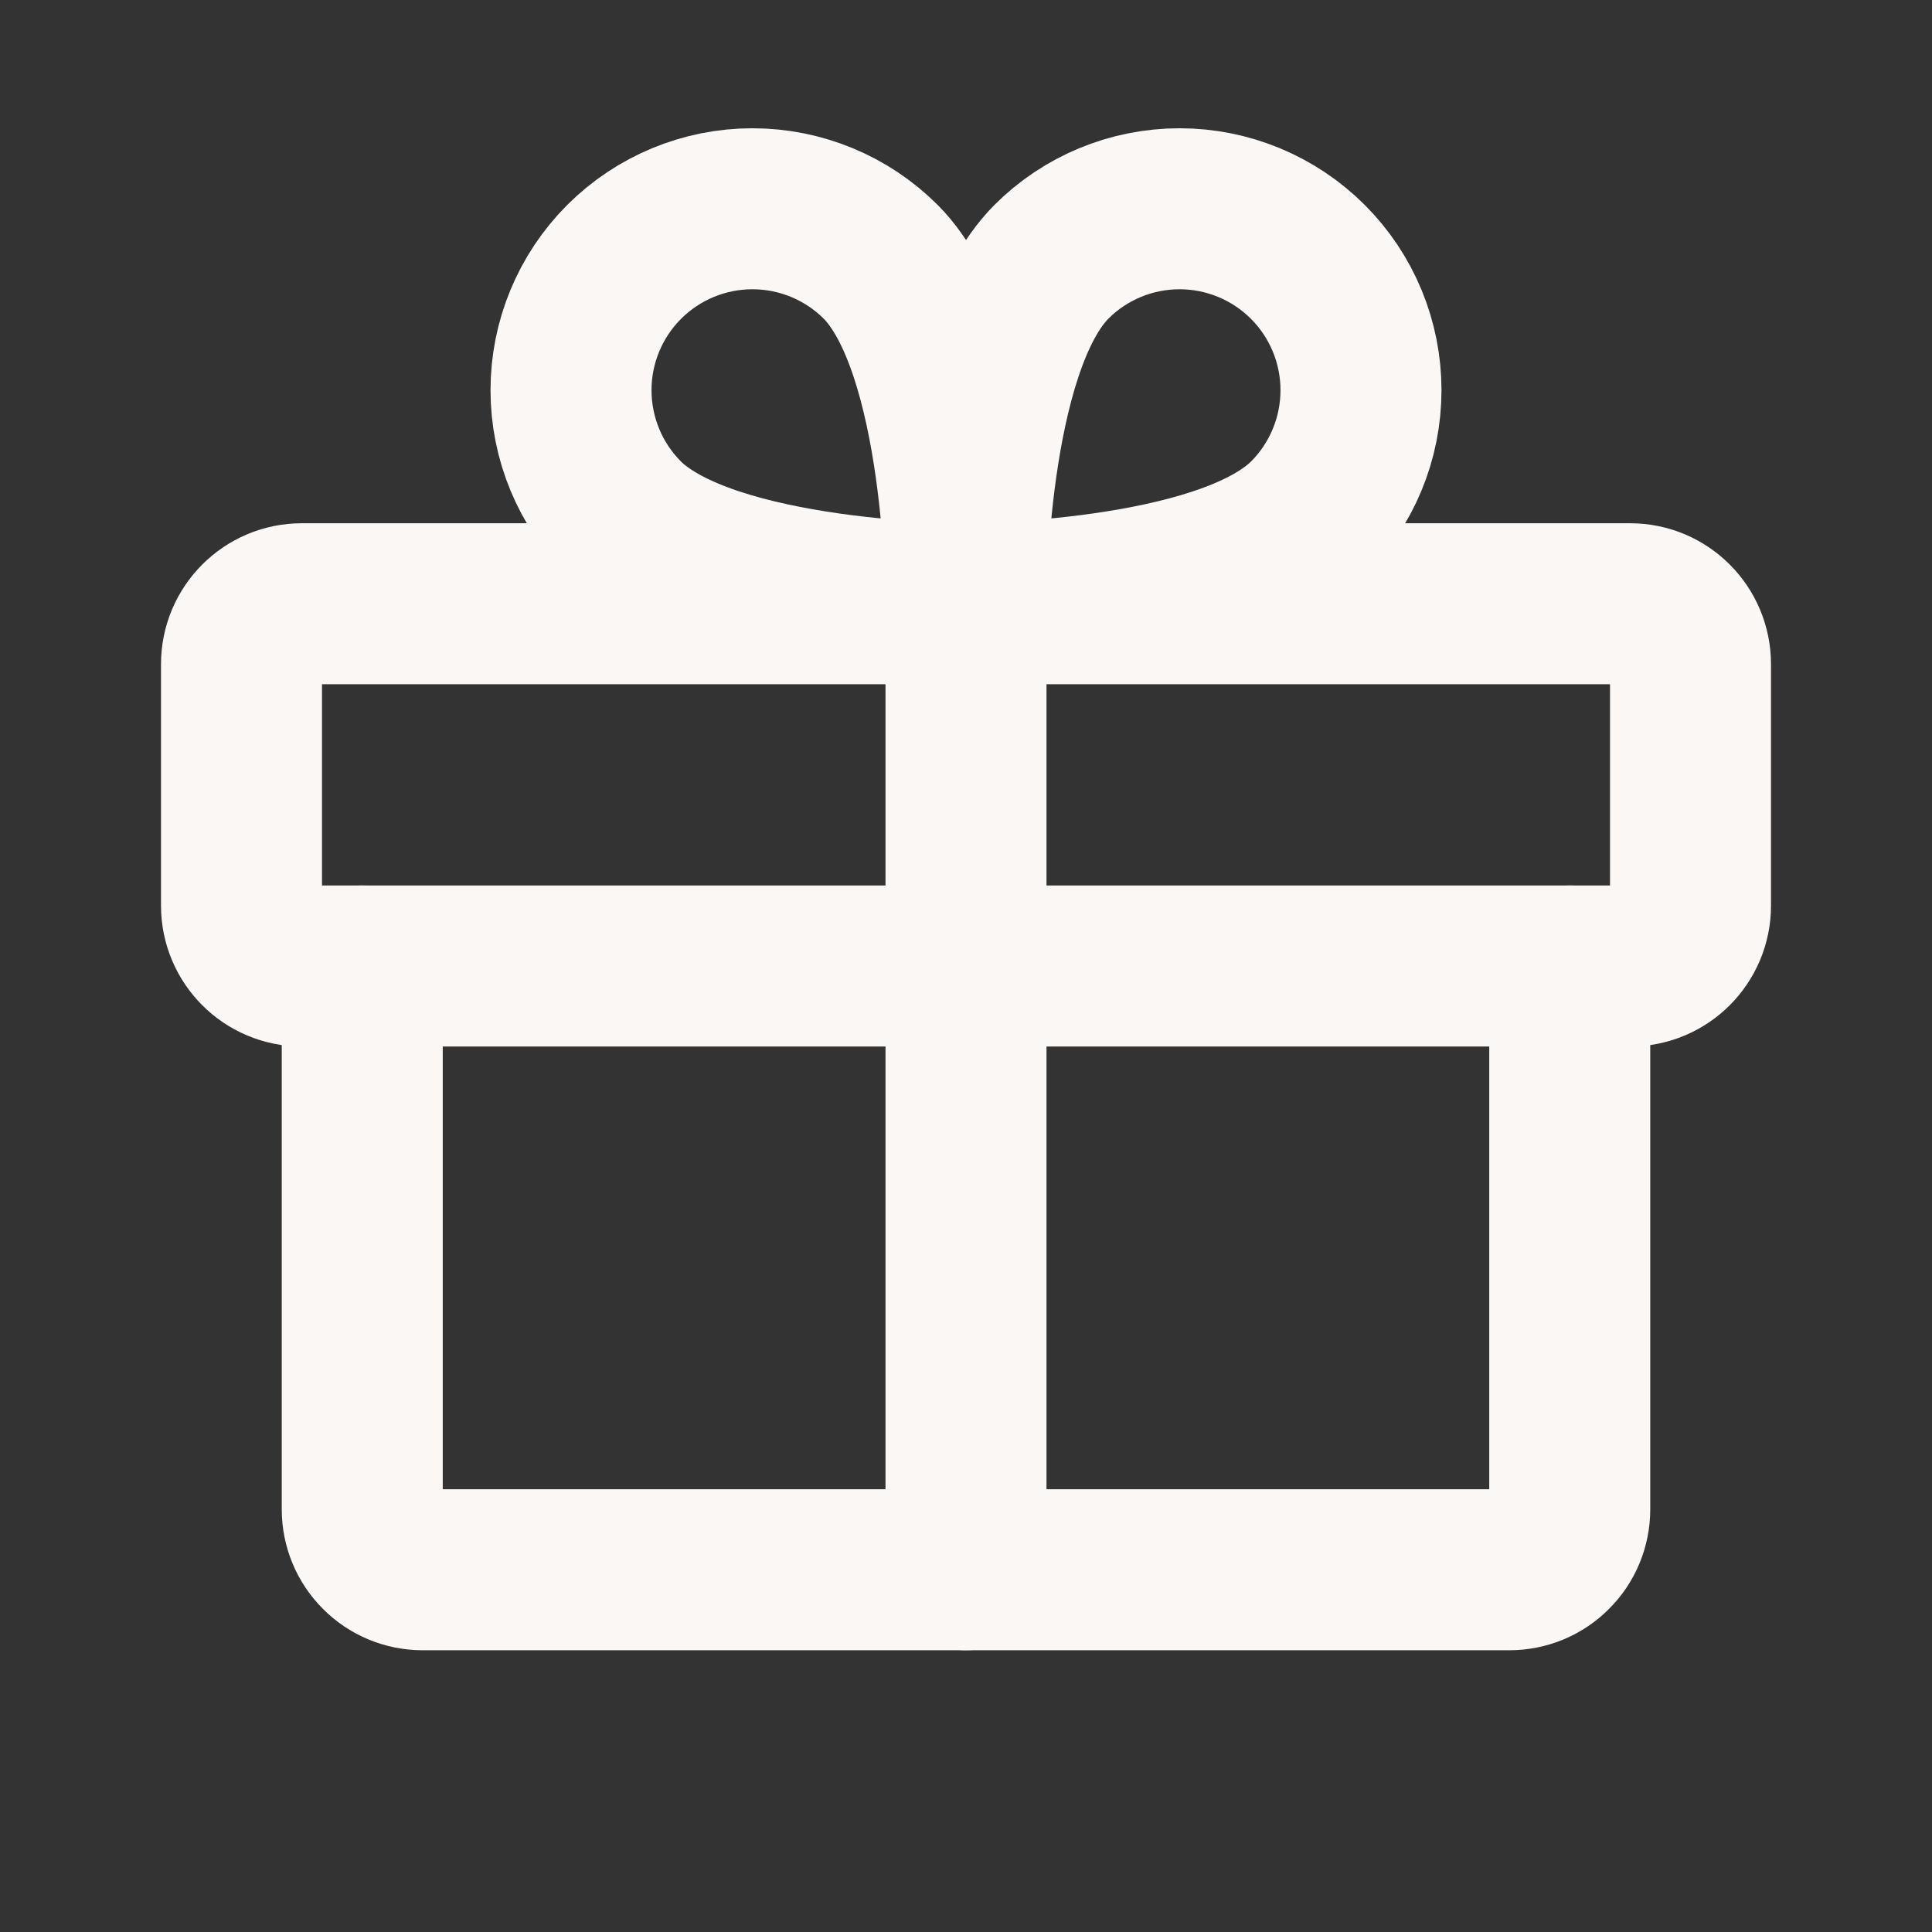
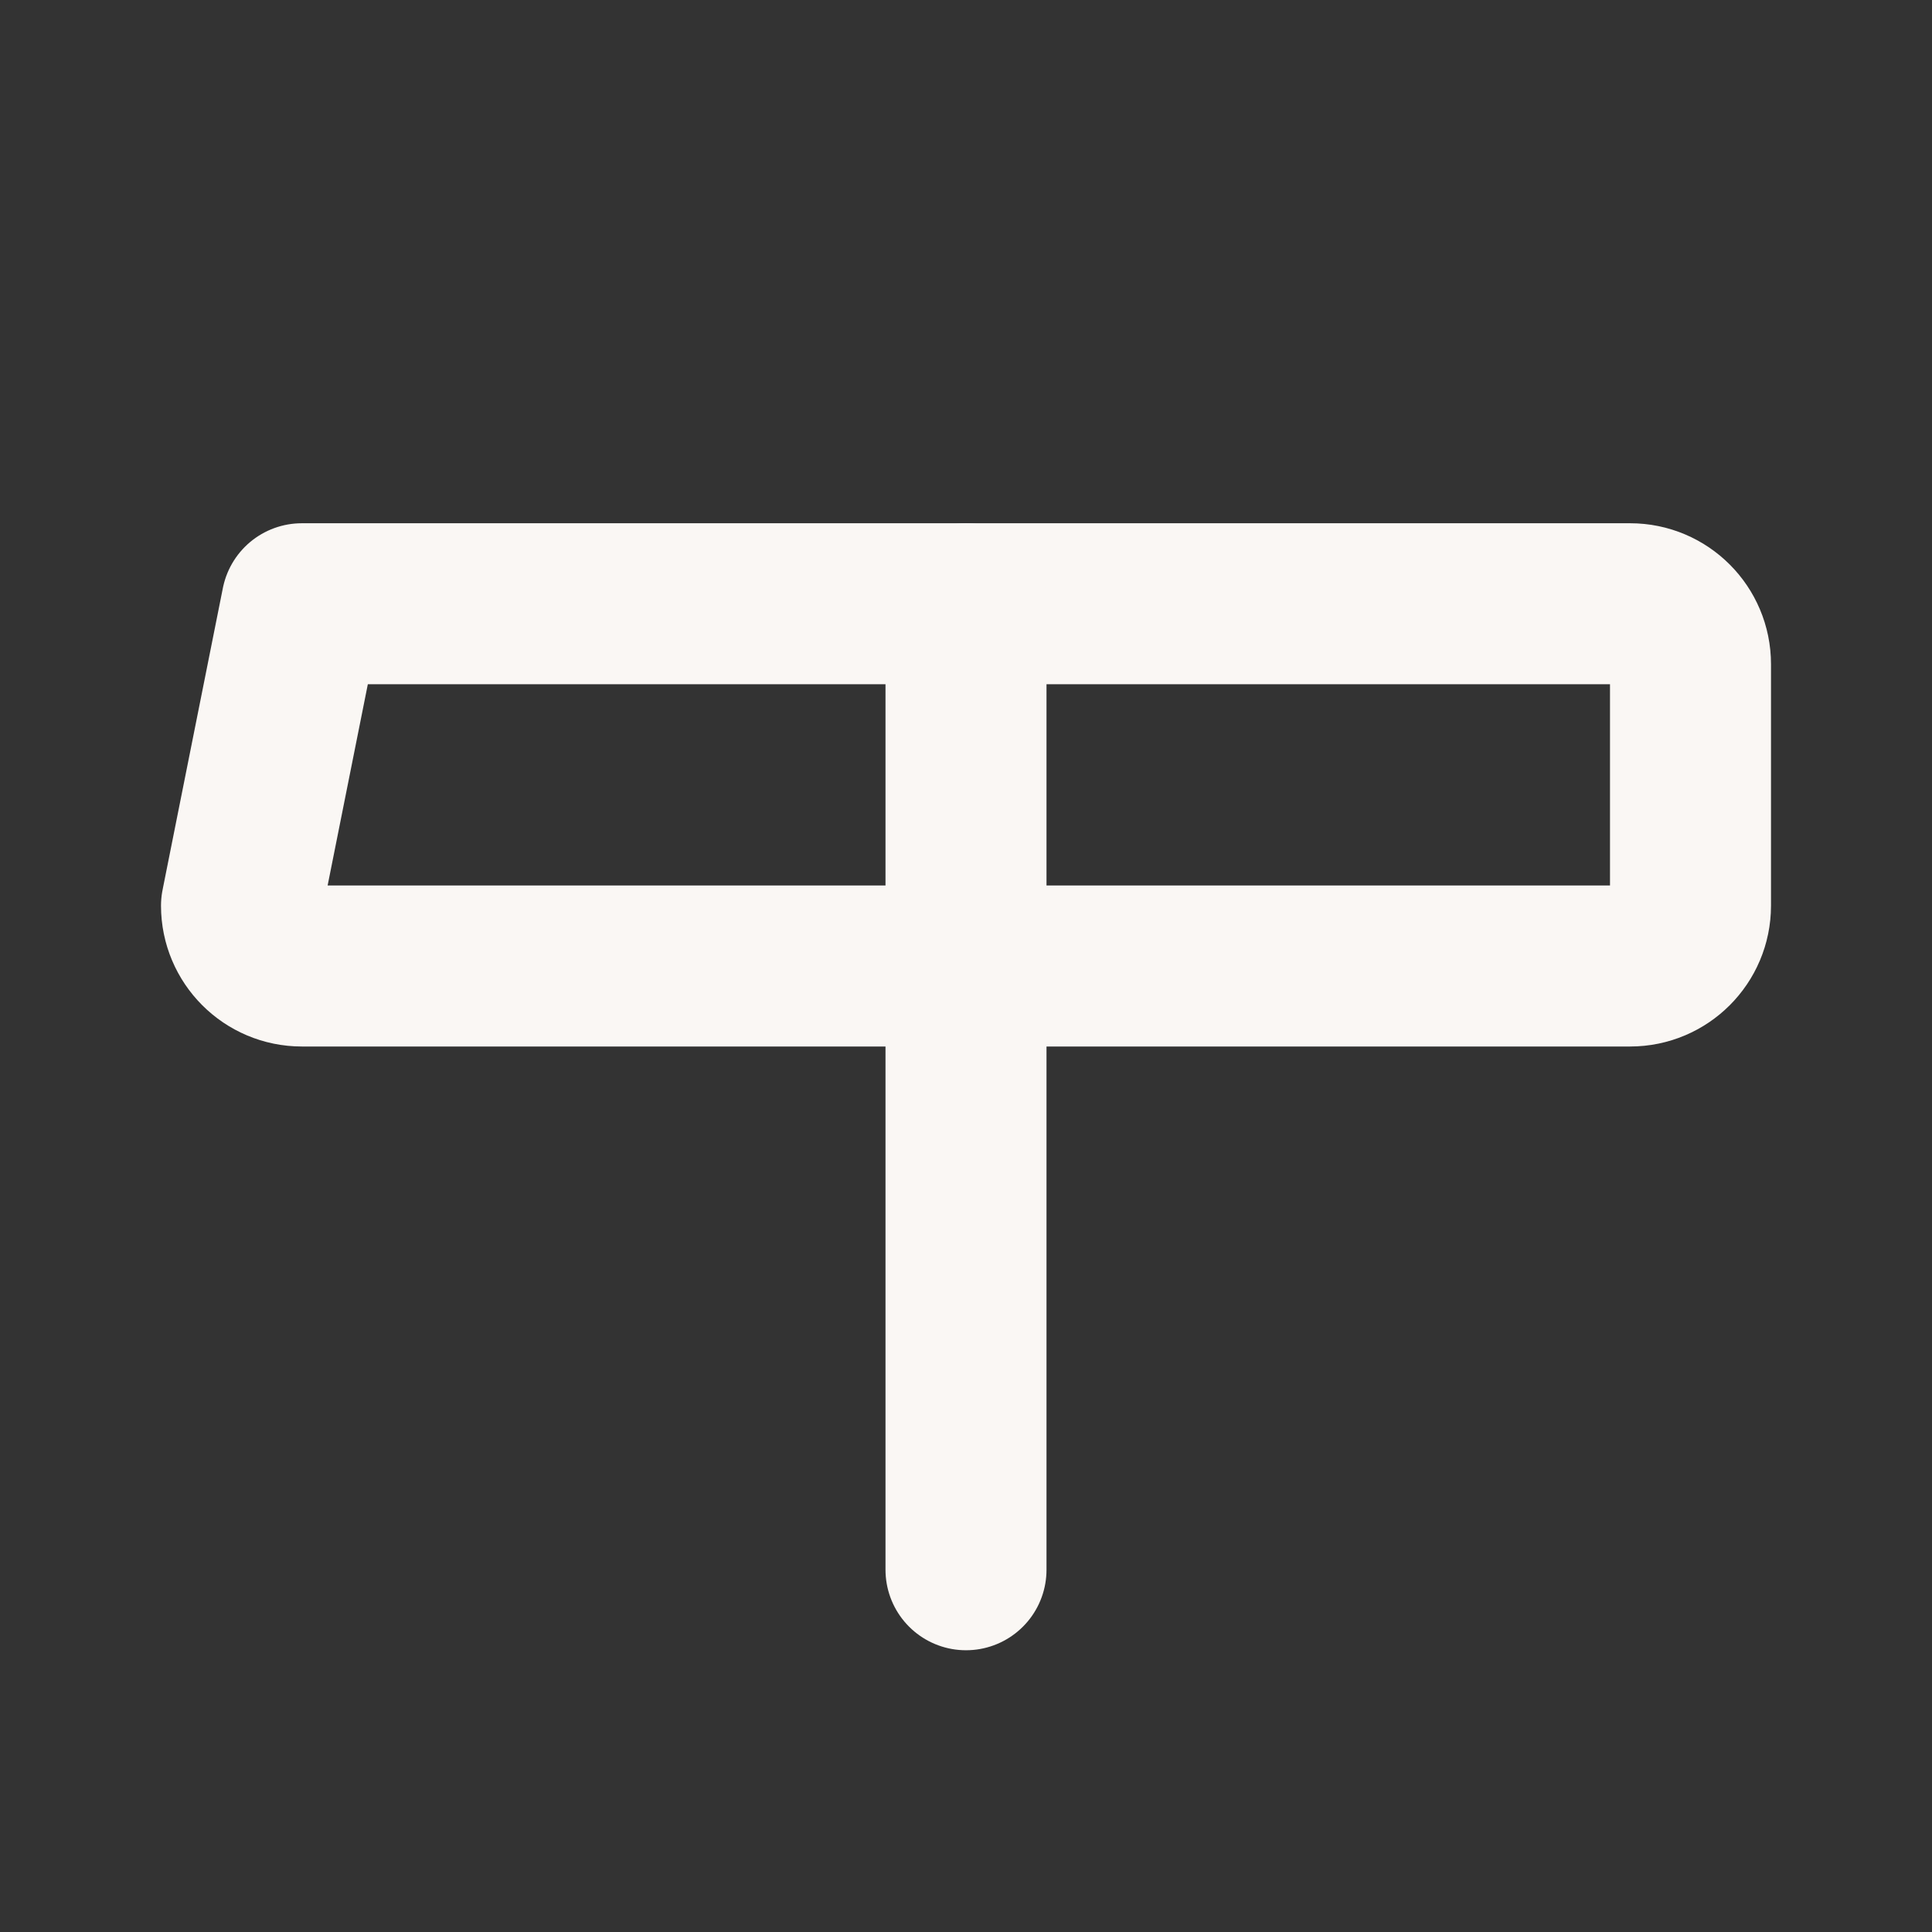
<svg xmlns="http://www.w3.org/2000/svg" fill="none" viewBox="0 0 18 18" height="18" width="18">
  <rect x="0" y="0" width="18" height="18" fill="#333333" stroke="none" />
-   <path stroke-linejoin="round" stroke-linecap="round" stroke-width="1.5" stroke="#FAF7F4" d="M15.188 5.625L2.812 5.625C2.502 5.625 2.25 5.877 2.25 6.188L2.25 8.438C2.25 8.748 2.502 9 2.812 9L15.188 9C15.498 9 15.75 8.748 15.75 8.438V6.188C15.75 5.877 15.498 5.625 15.188 5.625Z" />
-   <path stroke-linejoin="round" stroke-linecap="round" stroke-width="1.5" stroke="#FAF7F4" d="M14.625 9V14.062C14.625 14.212 14.566 14.355 14.46 14.46C14.355 14.566 14.212 14.625 14.062 14.625L3.938 14.625C3.788 14.625 3.645 14.566 3.54 14.46C3.434 14.355 3.375 14.212 3.375 14.062L3.375 9" />
+   <path stroke-linejoin="round" stroke-linecap="round" stroke-width="1.5" stroke="#FAF7F4" d="M15.188 5.625L2.812 5.625L2.25 8.438C2.25 8.748 2.502 9 2.812 9L15.188 9C15.498 9 15.75 8.748 15.75 8.438V6.188C15.75 5.877 15.498 5.625 15.188 5.625Z" />
  <path stroke-linejoin="round" stroke-linecap="round" stroke-width="1.5" stroke="#FAF7F4" d="M9 5.625L9 14.625" />
-   <path stroke-linejoin="round" stroke-linecap="round" stroke-width="1.5" stroke="#FAF7F4" d="M12.185 4.831C11.384 5.625 9 5.625 9 5.625C9 5.625 9 3.241 9.795 2.44C10.111 2.123 10.541 1.945 10.99 1.945C11.438 1.945 11.868 2.123 12.185 2.44C12.502 2.757 12.68 3.187 12.68 3.635C12.68 4.084 12.502 4.514 12.185 4.831V4.831Z" />
-   <path stroke-linejoin="round" stroke-linecap="round" stroke-width="1.5" stroke="#FAF7F4" d="M5.815 4.831C6.617 5.625 9 5.625 9 5.625C9 5.625 9 3.241 8.206 2.44C7.889 2.123 7.459 1.945 7.01 1.945C6.562 1.945 6.132 2.123 5.815 2.44C5.498 2.757 5.32 3.187 5.32 3.635C5.32 4.084 5.498 4.514 5.815 4.831V4.831Z" />
</svg>